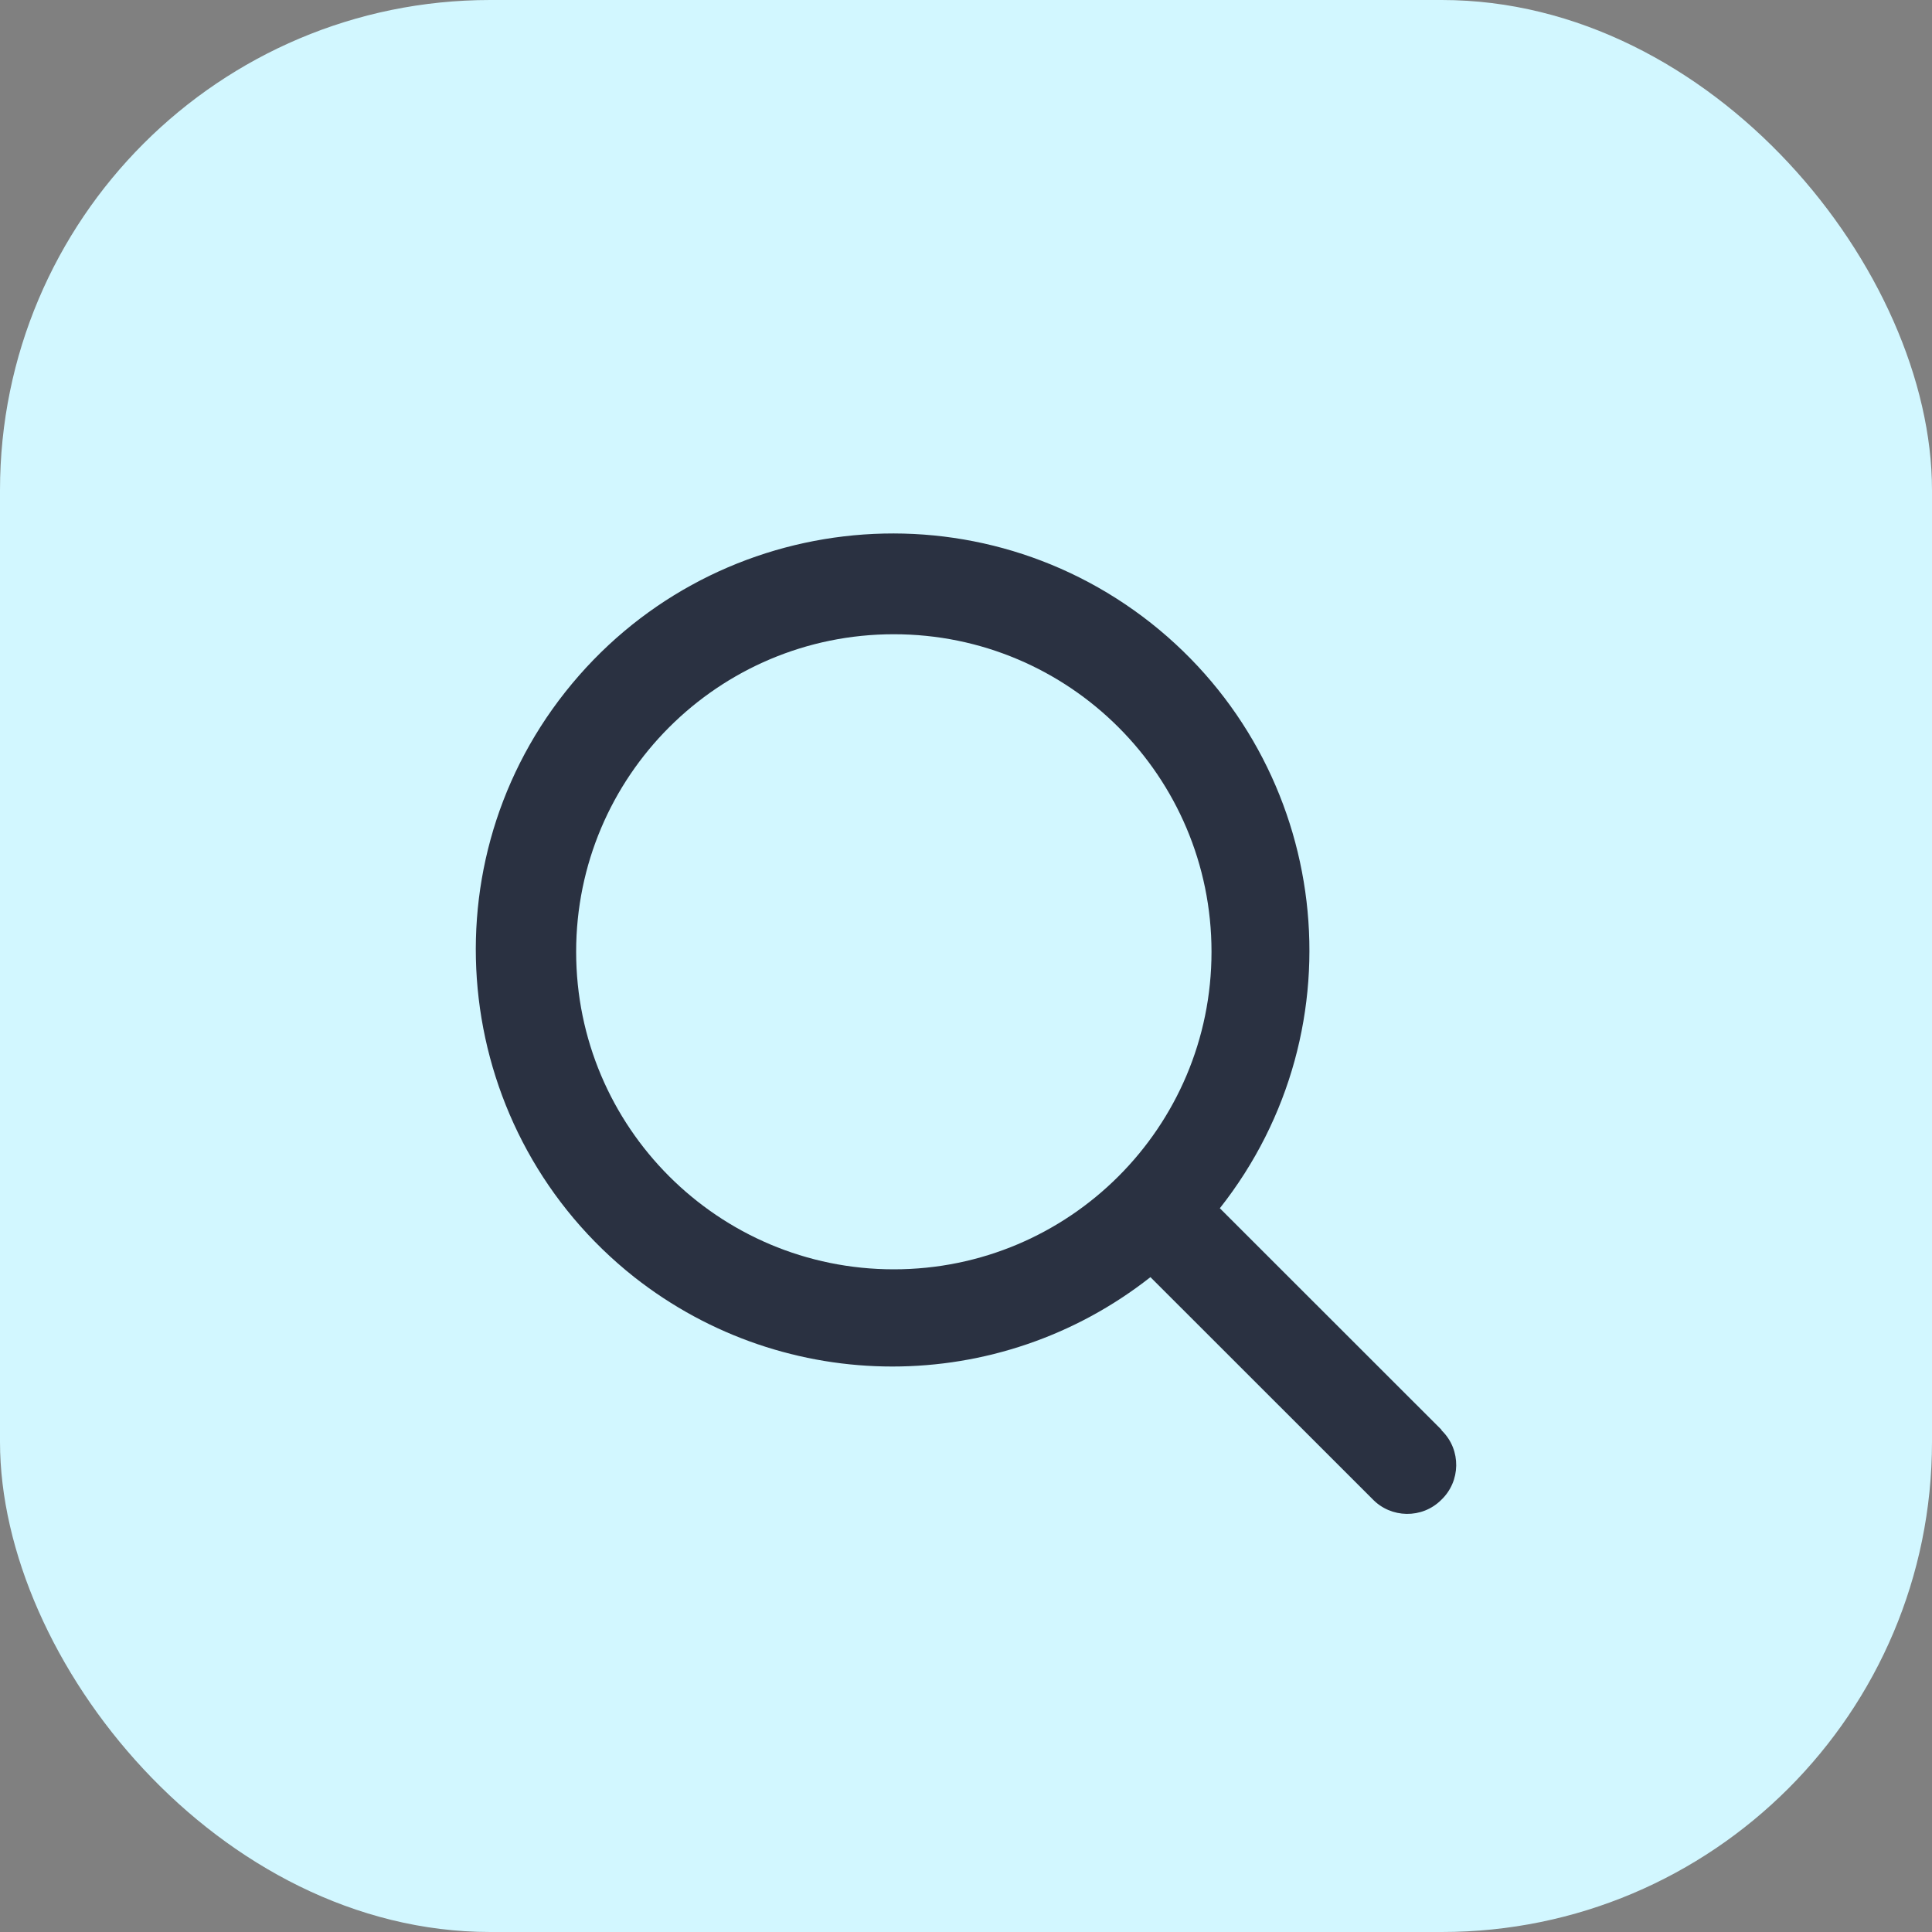
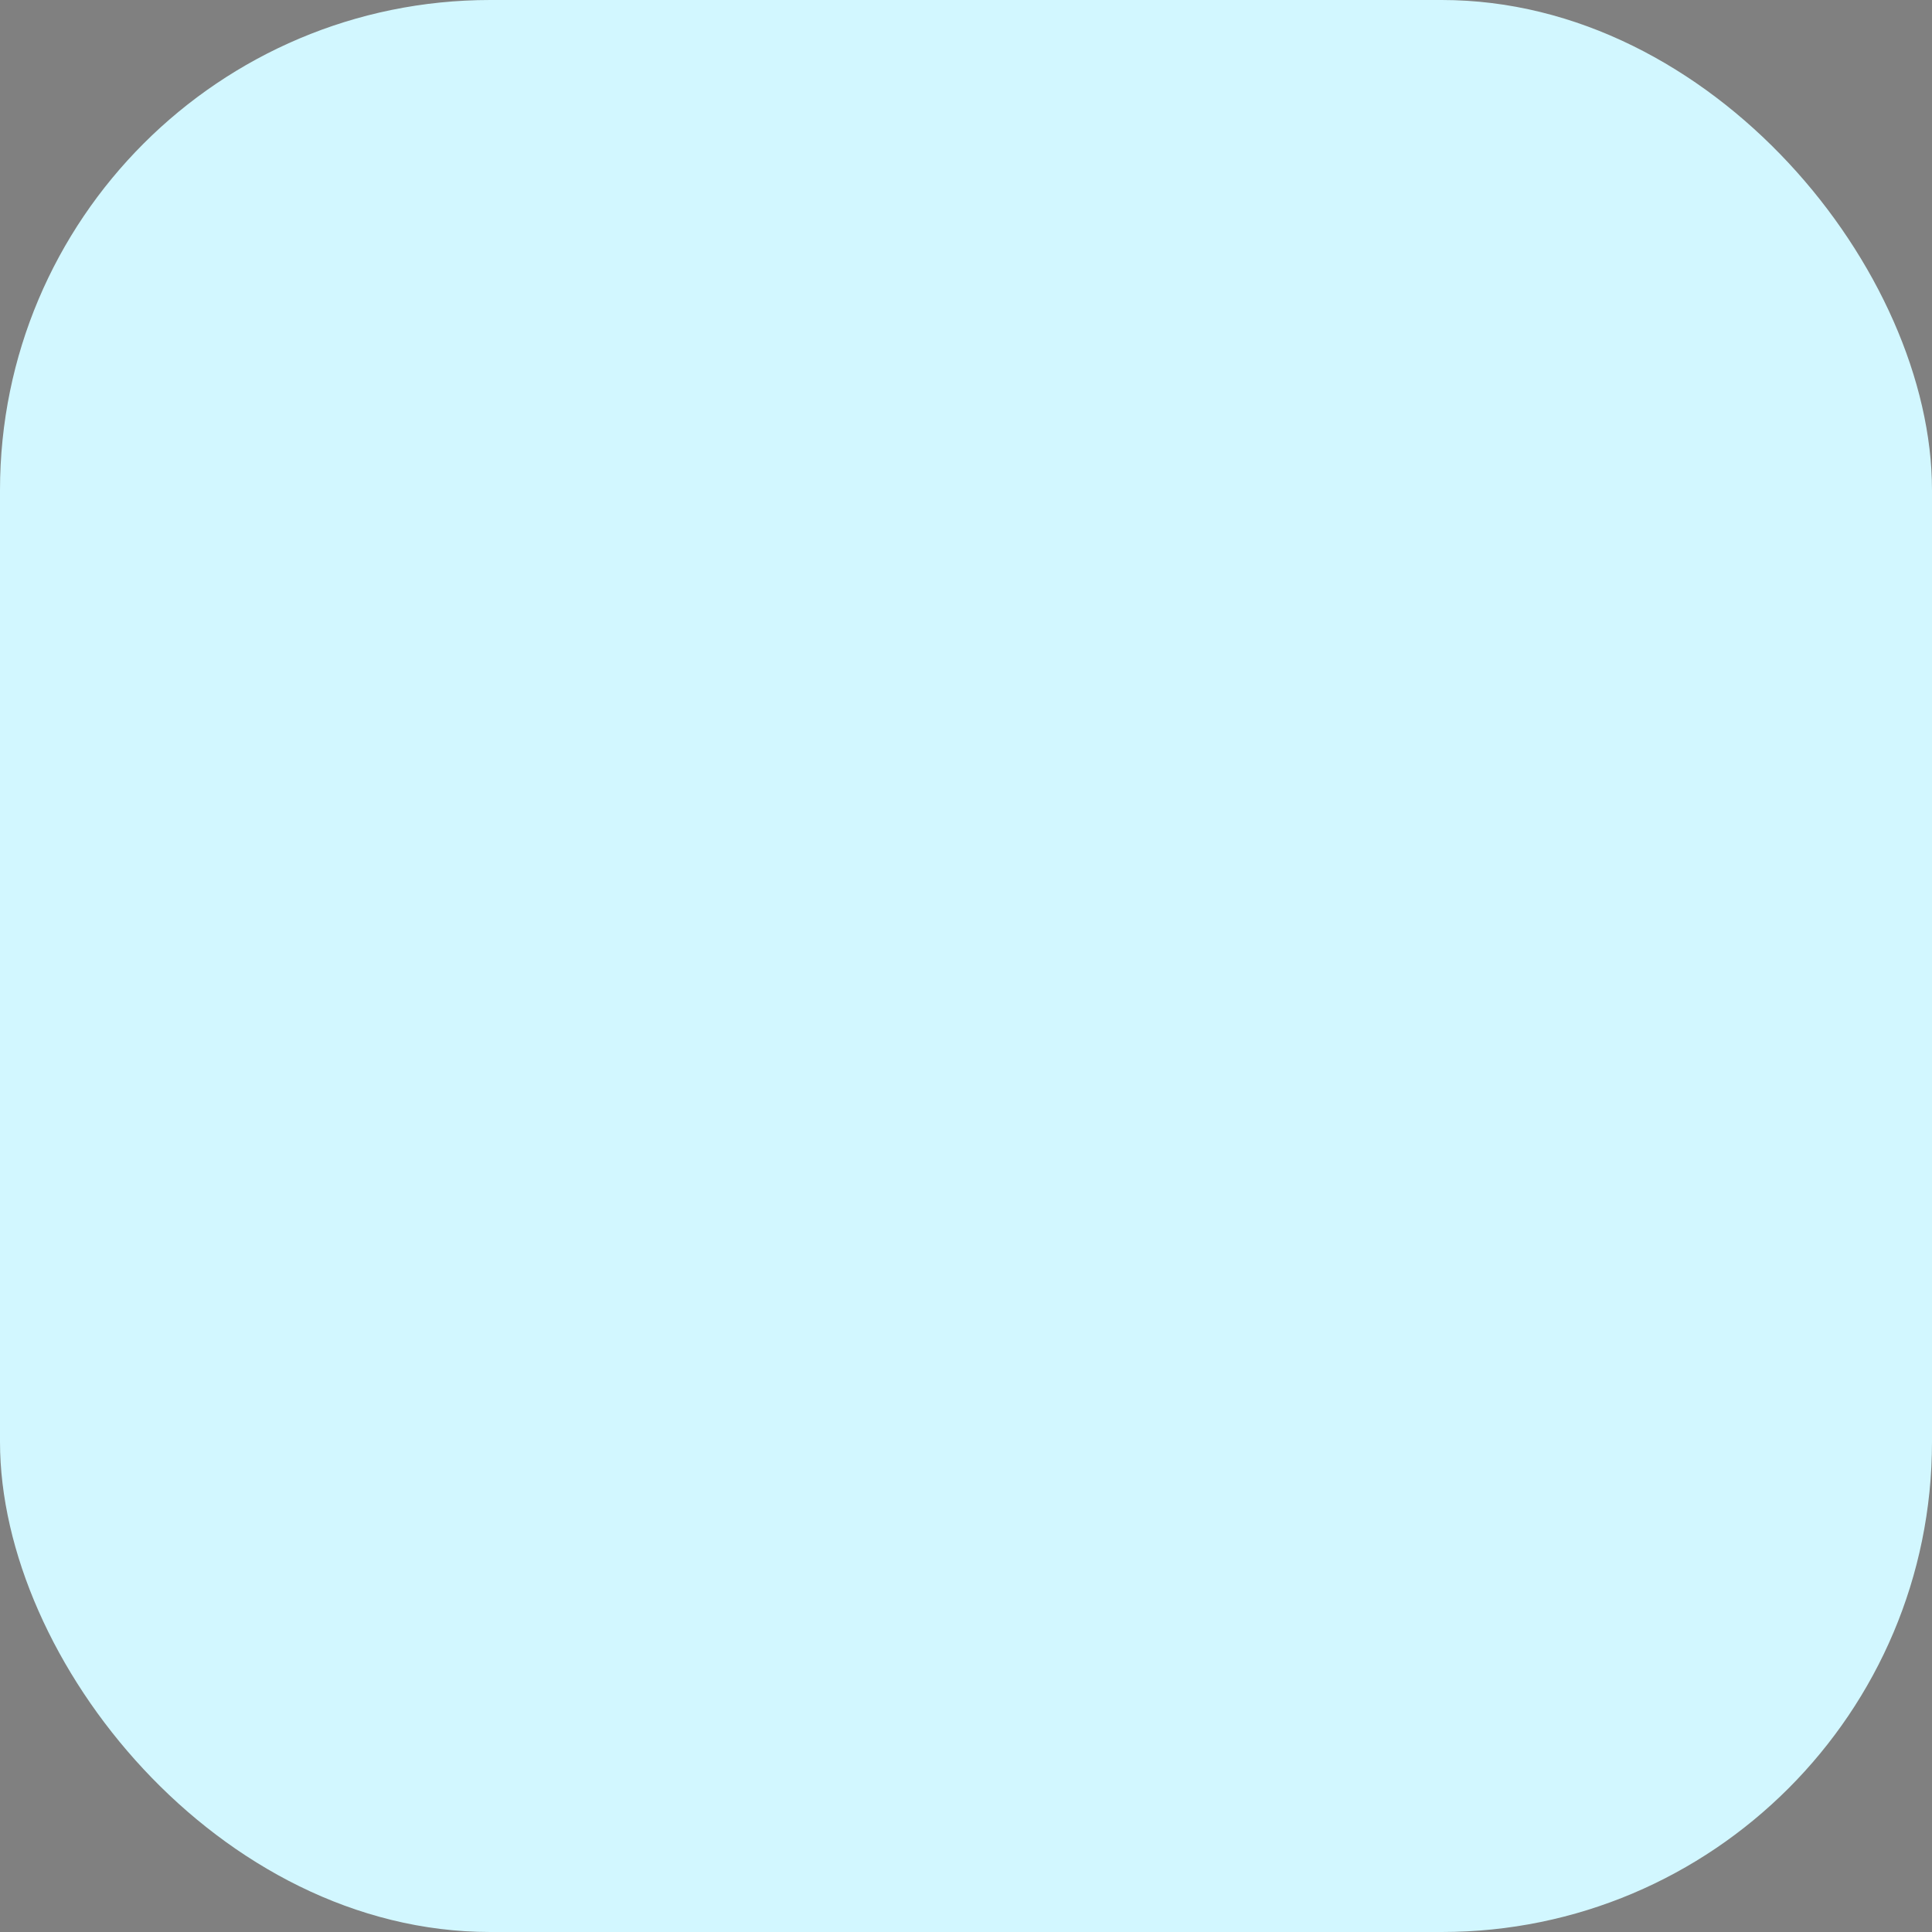
<svg xmlns="http://www.w3.org/2000/svg" width="67" height="67" viewBox="0 0 67 67" fill="none">
  <rect x="0" y="0" width="67" height="67" fill="#808080" stroke="none" />
  <rect width="67" height="67" rx="17" fill="#D2F7FF" />
-   <path d="M49.998 49.592L42.303 41.901C47.252 35.633 46.167 26.552 39.913 21.605C33.641 16.659 24.556 17.743 19.607 23.994C14.658 30.245 15.743 39.343 21.997 44.29C27.251 48.423 34.641 48.423 39.896 44.29L47.591 51.981C48.235 52.659 49.32 52.676 49.981 52.015C50.659 51.371 50.676 50.287 50.015 49.626L49.981 49.592H49.998ZM19.98 33.007C19.98 26.925 24.912 21.995 30.997 21.995C37.082 21.995 42.014 26.925 42.014 33.007C42.014 39.089 37.082 44.019 30.997 44.019C24.912 44.019 19.98 39.089 19.98 33.007Z" fill="#2A3141" />
</svg>